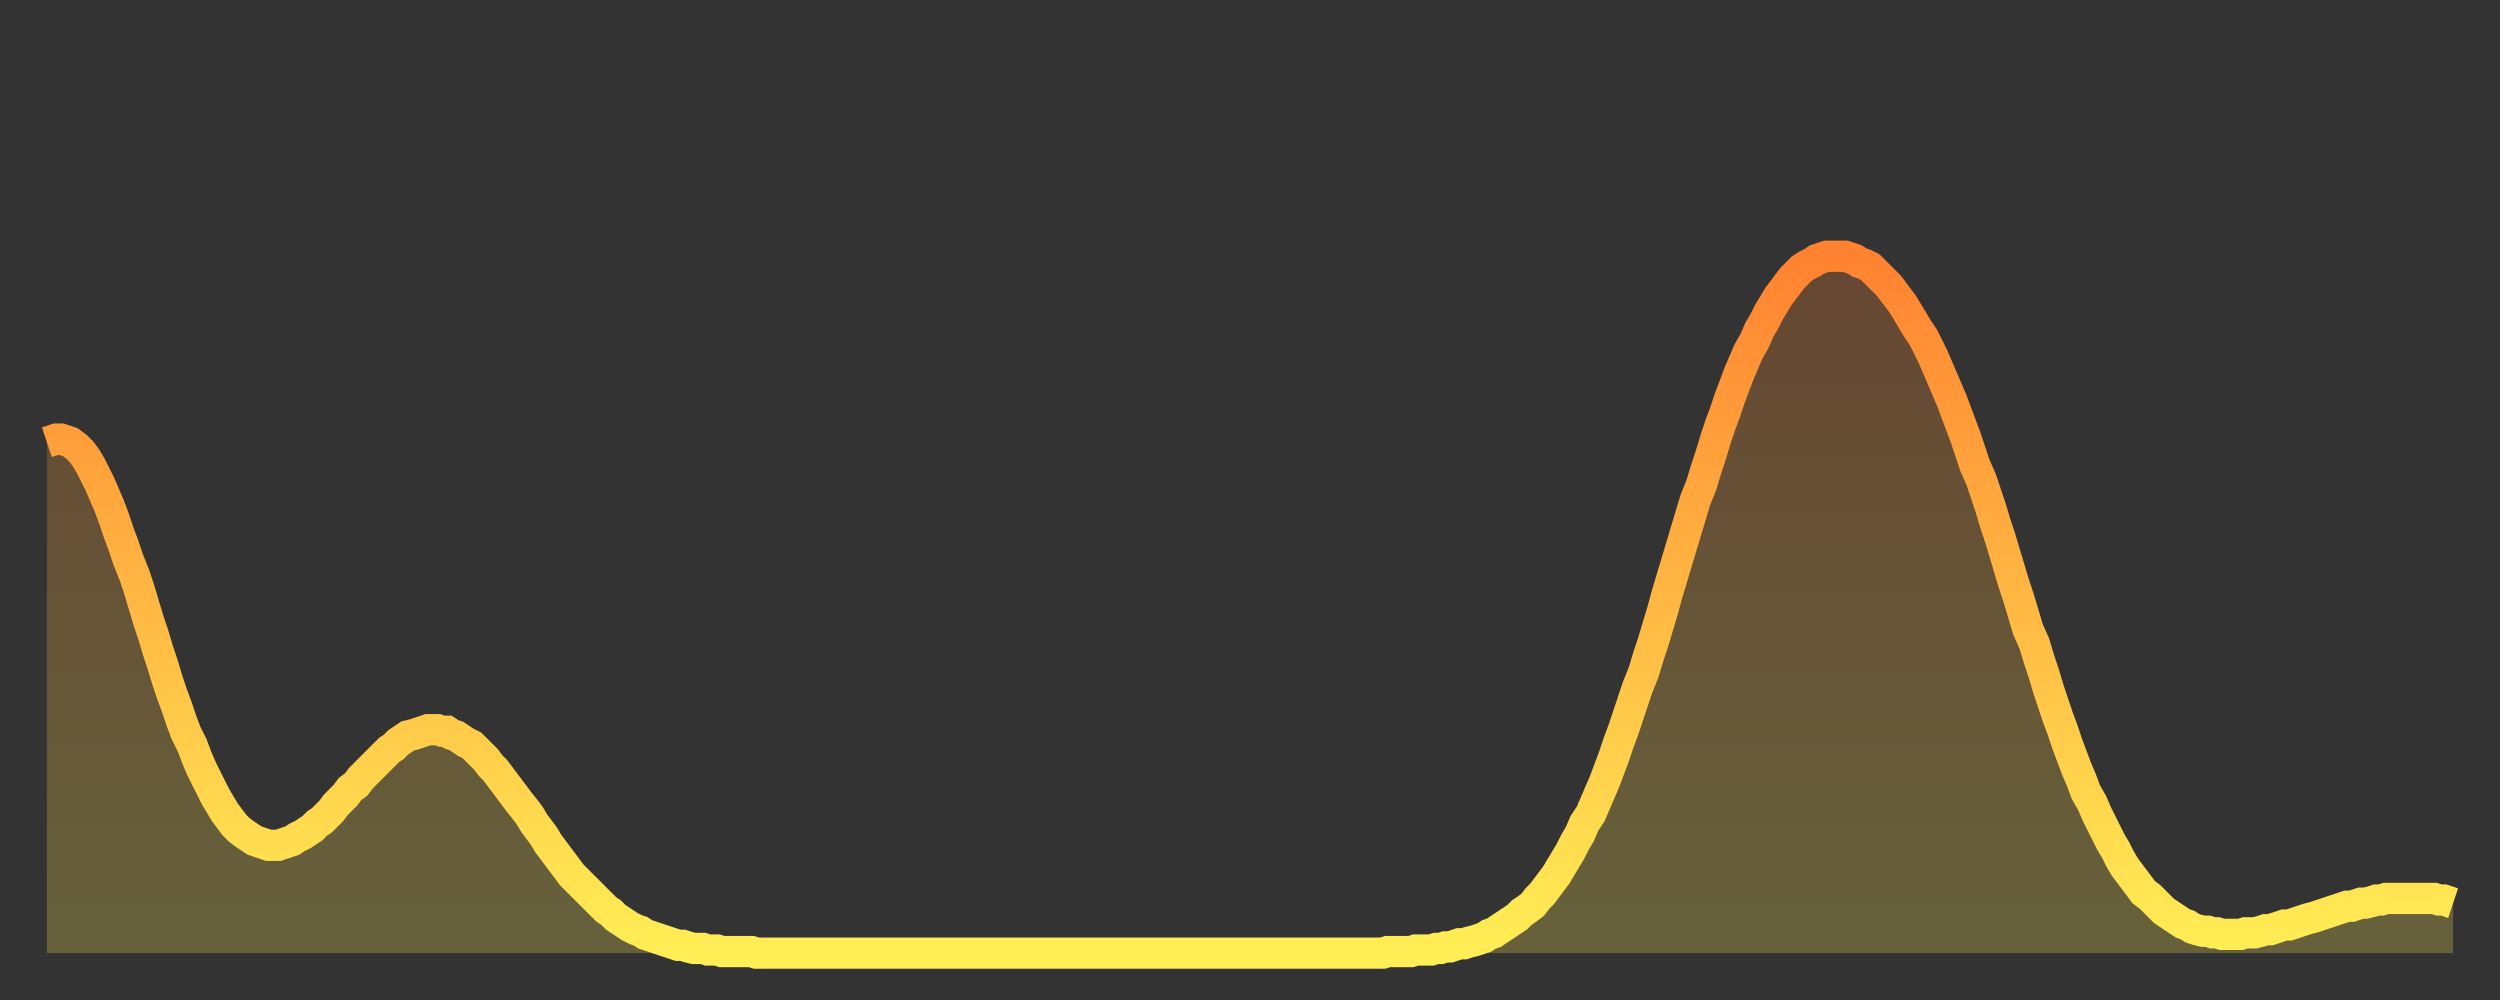
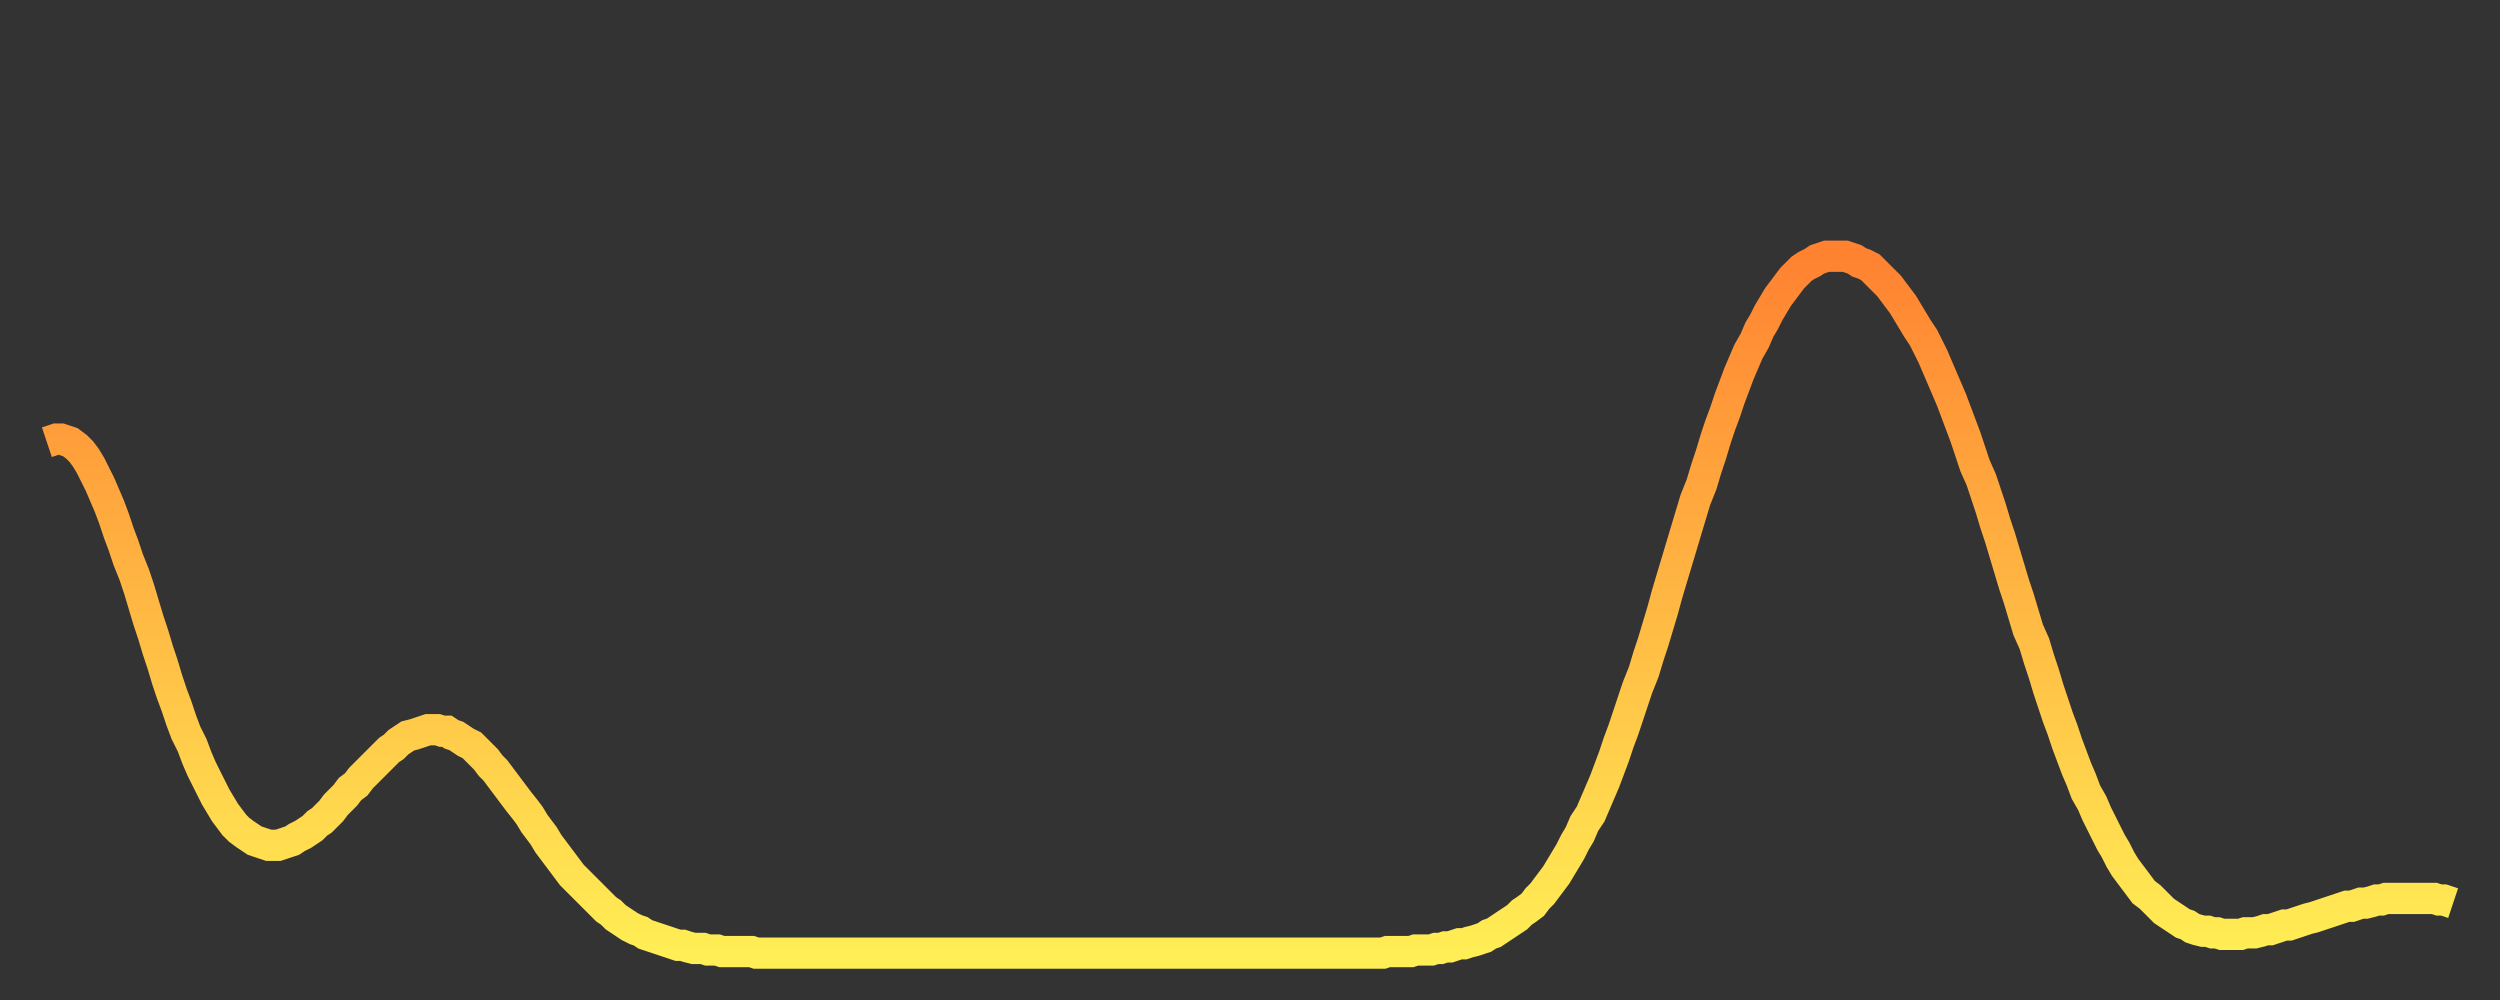
<svg xmlns="http://www.w3.org/2000/svg" baseProfile="full" height="64" version="1.1" width="160">
  <rect width="100%" height="100%" fill="#333333" stroke="none" />
  <defs>
    <linearGradient id="id55082" x1="0" x2="0" y1="0" y2="1">
      <stop offset="0%" stop-color="#ff8231" />
      <stop offset="50%" stop-color="#ffb843" />
      <stop offset="100%" stop-color="#ffee55" />
    </linearGradient>
  </defs>
  <g transform="translate(3,3)">
    <g>
      <path d="M 0.0 25.3 0.3 25.2 0.6 25.1 0.9 25.1 1.2 25.2 1.5 25.3 1.9 25.6 2.2 25.9 2.5 26.3 2.8 26.8 3.1 27.4 3.4 28.0 3.7 28.7 4.0 29.4 4.3 30.2 4.6 31.1 4.9 31.9 5.2 32.8 5.6 33.8 5.9 34.7 6.2 35.7 6.5 36.7 6.8 37.6 7.1 38.6 7.4 39.5 7.7 40.5 8.0 41.4 8.3 42.2 8.6 43.1 8.9 43.9 9.3 44.7 9.6 45.5 9.9 46.2 10.2 46.8 10.5 47.4 10.8 48.0 11.1 48.5 11.4 49.0 11.7 49.4 12.0 49.8 12.3 50.1 12.7 50.4 13.0 50.6 13.3 50.8 13.6 50.9 13.9 51.0 14.2 51.1 14.5 51.1 14.8 51.1 15.1 51.0 15.4 50.9 15.7 50.8 16.0 50.6 16.4 50.4 16.7 50.2 17.0 50.0 17.3 49.7 17.6 49.5 17.9 49.2 18.2 48.9 18.5 48.5 18.8 48.2 19.1 47.9 19.4 47.5 19.8 47.2 20.1 46.8 20.4 46.5 20.7 46.2 21.0 45.9 21.3 45.6 21.6 45.3 21.9 45.0 22.2 44.8 22.5 44.5 22.8 44.3 23.1 44.1 23.5 44.0 23.8 43.9 24.1 43.8 24.4 43.7 24.7 43.7 25.0 43.7 25.3 43.8 25.6 43.8 25.9 44.0 26.2 44.1 26.5 44.3 26.8 44.5 27.2 44.7 27.5 45.0 27.8 45.3 28.1 45.6 28.4 46.0 28.7 46.3 29.0 46.7 29.3 47.1 29.6 47.5 29.9 47.9 30.2 48.3 30.6 48.8 30.9 49.2 31.2 49.7 31.5 50.1 31.8 50.5 32.1 51.0 32.4 51.4 32.7 51.8 33.0 52.2 33.3 52.6 33.6 53.0 33.9 53.3 34.3 53.7 34.6 54.0 34.9 54.3 35.2 54.6 35.5 54.9 35.8 55.2 36.1 55.4 36.4 55.7 36.7 55.9 37.0 56.1 37.3 56.3 37.7 56.5 38.0 56.6 38.3 56.8 38.6 56.9 38.9 57.0 39.2 57.1 39.5 57.2 39.8 57.3 40.1 57.4 40.4 57.5 40.7 57.5 41.0 57.6 41.4 57.7 41.7 57.7 42.0 57.7 42.3 57.8 42.6 57.8 42.9 57.8 43.2 57.9 43.5 57.9 43.8 57.9 44.1 57.9 44.4 57.9 44.7 57.9 45.1 57.9 45.4 58.0 45.7 58.0 46.0 58.0 46.3 58.0 46.6 58.0 46.9 58.0 47.2 58.0 47.5 58.0 47.8 58.0 48.1 58.0 48.5 58.0 48.8 58.0 49.1 58.0 49.4 58.0 49.7 58.0 50.0 58.0 50.3 58.0 50.6 58.0 50.9 58.0 51.2 58.0 51.5 58.0 51.8 58.0 52.2 58.0 52.5 58.0 52.8 58.0 53.1 58.0 53.4 58.0 53.7 58.0 54.0 58.0 54.3 58.0 54.6 58.0 54.9 58.0 55.2 58.0 55.6 58.0 55.9 58.0 56.2 58.0 56.5 58.0 56.8 58.0 57.1 58.0 57.4 58.0 57.7 58.0 58.0 58.0 58.3 58.0 58.6 58.0 58.9 58.0 59.3 58.0 59.6 58.0 59.9 58.0 60.2 58.0 60.5 58.0 60.8 58.0 61.1 58.0 61.4 58.0 61.7 58.0 62.0 58.0 62.3 58.0 62.6 58.0 63.0 58.0 63.3 58.0 63.6 58.0 63.9 58.0 64.2 58.0 64.5 58.0 64.8 58.0 65.1 58.0 65.4 58.0 65.7 58.0 66.0 58.0 66.4 58.0 66.7 58.0 67.0 58.0 67.3 58.0 67.6 58.0 67.9 58.0 68.2 58.0 68.5 58.0 68.8 58.0 69.1 58.0 69.4 58.0 69.7 58.0 70.1 58.0 70.4 58.0 70.7 58.0 71.0 58.0 71.3 58.0 71.6 58.0 71.9 58.0 72.2 58.0 72.5 58.0 72.8 58.0 73.1 58.0 73.5 58.0 73.8 58.0 74.1 58.0 74.4 58.0 74.7 58.0 75.0 58.0 75.3 58.0 75.6 58.0 75.9 58.0 76.2 58.0 76.5 58.0 76.8 58.0 77.2 58.0 77.5 58.0 77.8 58.0 78.1 58.0 78.4 58.0 78.7 58.0 79.0 58.0 79.3 58.0 79.6 58.0 79.9 58.0 80.2 58.0 80.5 58.0 80.9 58.0 81.2 58.0 81.5 58.0 81.8 58.0 82.1 58.0 82.4 58.0 82.7 58.0 83.0 58.0 83.3 58.0 83.6 58.0 83.9 58.0 84.3 58.0 84.6 58.0 84.9 58.0 85.2 58.0 85.5 58.0 85.8 57.9 86.1 57.9 86.4 57.9 86.7 57.9 87.0 57.9 87.3 57.9 87.6 57.8 88.0 57.8 88.3 57.8 88.6 57.8 88.9 57.7 89.2 57.7 89.5 57.6 89.8 57.6 90.1 57.5 90.4 57.4 90.7 57.4 91.0 57.3 91.4 57.2 91.7 57.1 92.0 57.0 92.3 56.8 92.6 56.7 92.9 56.5 93.2 56.3 93.5 56.1 93.8 55.9 94.1 55.7 94.4 55.4 94.7 55.2 95.1 54.9 95.4 54.5 95.7 54.2 96.0 53.8 96.3 53.4 96.6 53.0 96.9 52.5 97.2 52.0 97.5 51.5 97.8 50.9 98.1 50.4 98.4 49.7 98.8 49.1 99.1 48.4 99.4 47.7 99.7 47.0 100.0 46.2 100.3 45.4 100.6 44.5 100.9 43.7 101.2 42.8 101.5 41.9 101.8 41.0 102.2 40.0 102.5 39.0 102.8 38.1 103.1 37.1 103.4 36.1 103.7 35.0 104.0 34.0 104.3 33.0 104.6 32.0 104.9 31.0 105.2 30.0 105.5 29.0 105.9 28.0 106.2 27.0 106.5 26.1 106.8 25.1 107.1 24.2 107.4 23.4 107.7 22.5 108.0 21.7 108.3 20.9 108.6 20.2 108.9 19.5 109.3 18.8 109.6 18.1 109.9 17.6 110.2 17.0 110.5 16.5 110.8 16.0 111.1 15.6 111.4 15.2 111.7 14.8 112.0 14.5 112.3 14.2 112.6 14.0 113.0 13.8 113.3 13.6 113.6 13.5 113.9 13.4 114.2 13.4 114.5 13.4 114.8 13.4 115.1 13.4 115.4 13.5 115.7 13.6 116.0 13.8 116.3 13.9 116.7 14.1 117.0 14.4 117.3 14.7 117.6 15.0 117.9 15.3 118.2 15.7 118.5 16.1 118.8 16.5 119.1 17.0 119.4 17.5 119.7 18.0 120.1 18.6 120.4 19.2 120.7 19.8 121.0 20.5 121.3 21.2 121.6 21.9 121.9 22.6 122.2 23.4 122.5 24.2 122.8 25.0 123.1 25.9 123.4 26.8 123.8 27.7 124.1 28.6 124.4 29.5 124.7 30.5 125.0 31.4 125.3 32.4 125.6 33.4 125.9 34.4 126.2 35.3 126.5 36.3 126.8 37.3 127.2 38.2 127.5 39.2 127.8 40.1 128.1 41.1 128.4 42.0 128.7 42.9 129.0 43.7 129.3 44.6 129.6 45.4 129.9 46.2 130.2 46.9 130.5 47.7 130.9 48.4 131.2 49.1 131.5 49.7 131.8 50.3 132.1 50.9 132.4 51.4 132.7 52.0 133.0 52.5 133.3 52.9 133.6 53.3 133.9 53.7 134.2 54.1 134.6 54.4 134.9 54.7 135.2 55.0 135.5 55.3 135.8 55.5 136.1 55.7 136.4 55.9 136.7 56.1 137.0 56.2 137.3 56.4 137.6 56.5 138.0 56.6 138.3 56.6 138.6 56.7 138.9 56.7 139.2 56.8 139.5 56.8 139.8 56.8 140.1 56.8 140.4 56.8 140.7 56.7 141.0 56.7 141.3 56.7 141.7 56.6 142.0 56.5 142.3 56.5 142.6 56.4 142.9 56.3 143.2 56.2 143.5 56.2 143.8 56.1 144.1 56.0 144.4 55.9 144.7 55.8 145.1 55.7 145.4 55.6 145.7 55.5 146.0 55.4 146.3 55.3 146.6 55.2 146.9 55.1 147.2 55.0 147.5 55.0 147.8 54.9 148.1 54.8 148.4 54.8 148.8 54.7 149.1 54.6 149.4 54.6 149.7 54.5 150.0 54.5 150.3 54.5 150.6 54.5 150.9 54.5 151.2 54.5 151.5 54.5 151.8 54.5 152.1 54.5 152.5 54.5 152.8 54.5 153.1 54.6 153.4 54.6 153.7 54.7 154.0 54.8" fill="none" id="graph-curve" opacity="1" stroke="url(#id55082)" stroke-width="2" />
-       <path d="M 0 58 L 0.0 25.3 0.3 25.2 0.6 25.1 0.9 25.1 1.2 25.2 1.5 25.3 1.9 25.6 2.2 25.9 2.5 26.3 2.8 26.8 3.1 27.4 3.4 28.0 3.7 28.7 4.0 29.4 4.3 30.2 4.6 31.1 4.9 31.9 5.2 32.8 5.6 33.8 5.9 34.7 6.2 35.7 6.5 36.7 6.8 37.6 7.1 38.6 7.4 39.5 7.7 40.5 8.0 41.4 8.3 42.2 8.6 43.1 8.9 43.9 9.3 44.7 9.6 45.5 9.9 46.2 10.2 46.8 10.5 47.4 10.8 48.0 11.1 48.5 11.4 49.0 11.7 49.4 12.0 49.8 12.3 50.1 12.7 50.4 13.0 50.6 13.3 50.8 13.6 50.9 13.9 51.0 14.2 51.1 14.5 51.1 14.8 51.1 15.1 51.0 15.4 50.9 15.7 50.8 16.0 50.6 16.4 50.4 16.7 50.2 17.0 50.0 17.3 49.7 17.6 49.5 17.9 49.2 18.2 48.9 18.5 48.5 18.8 48.2 19.1 47.9 19.4 47.5 19.8 47.2 20.1 46.8 20.4 46.5 20.7 46.2 21.0 45.9 21.3 45.6 21.6 45.3 21.9 45.0 22.2 44.8 22.5 44.5 22.8 44.3 23.1 44.1 23.5 44.0 23.8 43.9 24.1 43.8 24.4 43.7 24.7 43.7 25.0 43.7 25.3 43.8 25.6 43.8 25.9 44.0 26.2 44.1 26.5 44.3 26.8 44.5 27.2 44.7 27.5 45.0 27.8 45.3 28.1 45.6 28.4 46.0 28.7 46.3 29.0 46.7 29.3 47.1 29.6 47.5 29.9 47.9 30.2 48.3 30.6 48.8 30.9 49.2 31.2 49.7 31.5 50.1 31.8 50.5 32.1 51.0 32.4 51.4 32.7 51.8 33.0 52.2 33.3 52.6 33.6 53.0 33.9 53.3 34.3 53.7 34.6 54.0 34.9 54.3 35.2 54.6 35.5 54.9 35.8 55.2 36.1 55.4 36.4 55.7 36.7 55.9 37.0 56.1 37.3 56.3 37.7 56.5 38.0 56.6 38.3 56.8 38.6 56.9 38.9 57.0 39.2 57.1 39.5 57.2 39.8 57.3 40.1 57.4 40.4 57.5 40.7 57.5 41.0 57.6 41.4 57.7 41.7 57.7 42.0 57.7 42.3 57.8 42.6 57.8 42.9 57.8 43.2 57.9 43.5 57.9 43.8 57.9 44.1 57.9 44.4 57.9 44.7 57.9 45.1 57.9 45.4 58.0 45.7 58.0 46.0 58.0 46.3 58.0 46.6 58.0 46.9 58.0 47.2 58.0 47.5 58.0 47.8 58.0 48.1 58.0 48.5 58.0 48.8 58.0 49.1 58.0 49.4 58.0 49.7 58.0 50.0 58.0 50.3 58.0 50.6 58.0 50.9 58.0 51.2 58.0 51.5 58.0 51.8 58.0 52.2 58.0 52.5 58.0 52.8 58.0 53.1 58.0 53.4 58.0 53.7 58.0 54.0 58.0 54.3 58.0 54.6 58.0 54.9 58.0 55.2 58.0 55.6 58.0 55.9 58.0 56.2 58.0 56.5 58.0 56.8 58.0 57.1 58.0 57.4 58.0 57.7 58.0 58.0 58.0 58.3 58.0 58.6 58.0 58.9 58.0 59.3 58.0 59.6 58.0 59.9 58.0 60.2 58.0 60.5 58.0 60.8 58.0 61.1 58.0 61.4 58.0 61.7 58.0 62.0 58.0 62.3 58.0 62.6 58.0 63.0 58.0 63.3 58.0 63.6 58.0 63.9 58.0 64.2 58.0 64.5 58.0 64.8 58.0 65.1 58.0 65.4 58.0 65.7 58.0 66.0 58.0 66.4 58.0 66.7 58.0 67.0 58.0 67.3 58.0 67.6 58.0 67.9 58.0 68.2 58.0 68.5 58.0 68.8 58.0 69.1 58.0 69.4 58.0 69.7 58.0 70.1 58.0 70.4 58.0 70.7 58.0 71.0 58.0 71.3 58.0 71.6 58.0 71.9 58.0 72.2 58.0 72.5 58.0 72.8 58.0 73.1 58.0 73.5 58.0 73.8 58.0 74.1 58.0 74.4 58.0 74.7 58.0 75.0 58.0 75.3 58.0 75.6 58.0 75.9 58.0 76.2 58.0 76.5 58.0 76.8 58.0 77.2 58.0 77.5 58.0 77.8 58.0 78.1 58.0 78.4 58.0 78.7 58.0 79.0 58.0 79.3 58.0 79.6 58.0 79.9 58.0 80.2 58.0 80.5 58.0 80.9 58.0 81.2 58.0 81.5 58.0 81.8 58.0 82.1 58.0 82.4 58.0 82.7 58.0 83.0 58.0 83.3 58.0 83.6 58.0 83.9 58.0 84.3 58.0 84.6 58.0 84.9 58.0 85.2 58.0 85.5 58.0 85.8 57.9 86.1 57.9 86.4 57.9 86.7 57.9 87.0 57.9 87.3 57.9 87.6 57.8 88.0 57.8 88.3 57.8 88.6 57.8 88.9 57.7 89.2 57.7 89.5 57.6 89.8 57.6 90.1 57.5 90.4 57.4 90.7 57.4 91.0 57.3 91.4 57.2 91.7 57.1 92.0 57.0 92.3 56.8 92.6 56.7 92.9 56.5 93.2 56.3 93.5 56.1 93.8 55.9 94.1 55.7 94.4 55.4 94.7 55.2 95.1 54.9 95.4 54.5 95.7 54.2 96.0 53.8 96.3 53.4 96.6 53.0 96.9 52.5 97.2 52.0 97.5 51.5 97.8 50.9 98.1 50.4 98.4 49.7 98.8 49.1 99.1 48.4 99.4 47.7 99.7 47.0 100.0 46.2 100.3 45.4 100.6 44.5 100.9 43.7 101.2 42.8 101.5 41.9 101.8 41.0 102.2 40.0 102.5 39.0 102.8 38.1 103.1 37.1 103.4 36.1 103.7 35.0 104.0 34.0 104.3 33.0 104.6 32.0 104.9 31.0 105.2 30.0 105.5 29.0 105.9 28.0 106.2 27.0 106.5 26.1 106.8 25.1 107.1 24.2 107.4 23.4 107.7 22.5 108.0 21.7 108.3 20.9 108.6 20.2 108.9 19.5 109.3 18.8 109.6 18.1 109.9 17.6 110.2 17.0 110.5 16.5 110.8 16.0 111.1 15.6 111.4 15.2 111.7 14.8 112.0 14.5 112.3 14.2 112.6 14.0 113.0 13.8 113.3 13.6 113.6 13.5 113.9 13.4 114.2 13.4 114.5 13.4 114.8 13.4 115.1 13.4 115.4 13.5 115.7 13.6 116.0 13.8 116.3 13.9 116.7 14.1 117.0 14.4 117.3 14.7 117.6 15.0 117.9 15.3 118.2 15.7 118.5 16.1 118.8 16.5 119.1 17.0 119.4 17.5 119.7 18.0 120.1 18.6 120.4 19.2 120.7 19.8 121.0 20.5 121.3 21.2 121.6 21.9 121.9 22.6 122.2 23.4 122.5 24.2 122.8 25.0 123.1 25.9 123.4 26.8 123.8 27.7 124.1 28.6 124.4 29.5 124.7 30.5 125.0 31.4 125.3 32.4 125.6 33.4 125.9 34.4 126.2 35.3 126.5 36.3 126.8 37.3 127.2 38.2 127.5 39.2 127.8 40.1 128.1 41.1 128.4 42.0 128.7 42.9 129.0 43.7 129.3 44.6 129.6 45.4 129.9 46.2 130.2 46.9 130.5 47.7 130.9 48.4 131.2 49.1 131.5 49.7 131.8 50.3 132.1 50.9 132.4 51.4 132.7 52.0 133.0 52.5 133.3 52.9 133.6 53.3 133.9 53.7 134.2 54.1 134.6 54.4 134.9 54.7 135.2 55.0 135.5 55.3 135.8 55.5 136.1 55.7 136.4 55.9 136.7 56.1 137.0 56.2 137.3 56.4 137.6 56.5 138.0 56.6 138.3 56.6 138.6 56.7 138.9 56.7 139.2 56.8 139.5 56.8 139.8 56.8 140.1 56.8 140.4 56.8 140.7 56.7 141.0 56.7 141.3 56.7 141.7 56.6 142.0 56.5 142.3 56.5 142.6 56.4 142.9 56.3 143.2 56.2 143.5 56.2 143.8 56.1 144.1 56.0 144.4 55.9 144.7 55.8 145.1 55.7 145.4 55.6 145.7 55.5 146.0 55.4 146.3 55.3 146.6 55.2 146.9 55.1 147.2 55.0 147.5 55.0 147.8 54.9 148.1 54.8 148.4 54.8 148.8 54.7 149.1 54.6 149.4 54.6 149.7 54.5 150.0 54.5 150.3 54.5 150.6 54.5 150.9 54.5 151.2 54.5 151.5 54.5 151.8 54.5 152.1 54.5 152.5 54.5 152.8 54.5 153.1 54.6 153.4 54.6 153.7 54.7 154.0 54.8 154 58" fill="url(#id55082)" fill-opacity=".25" id="graph-shadow" />
    </g>
  </g>
</svg>